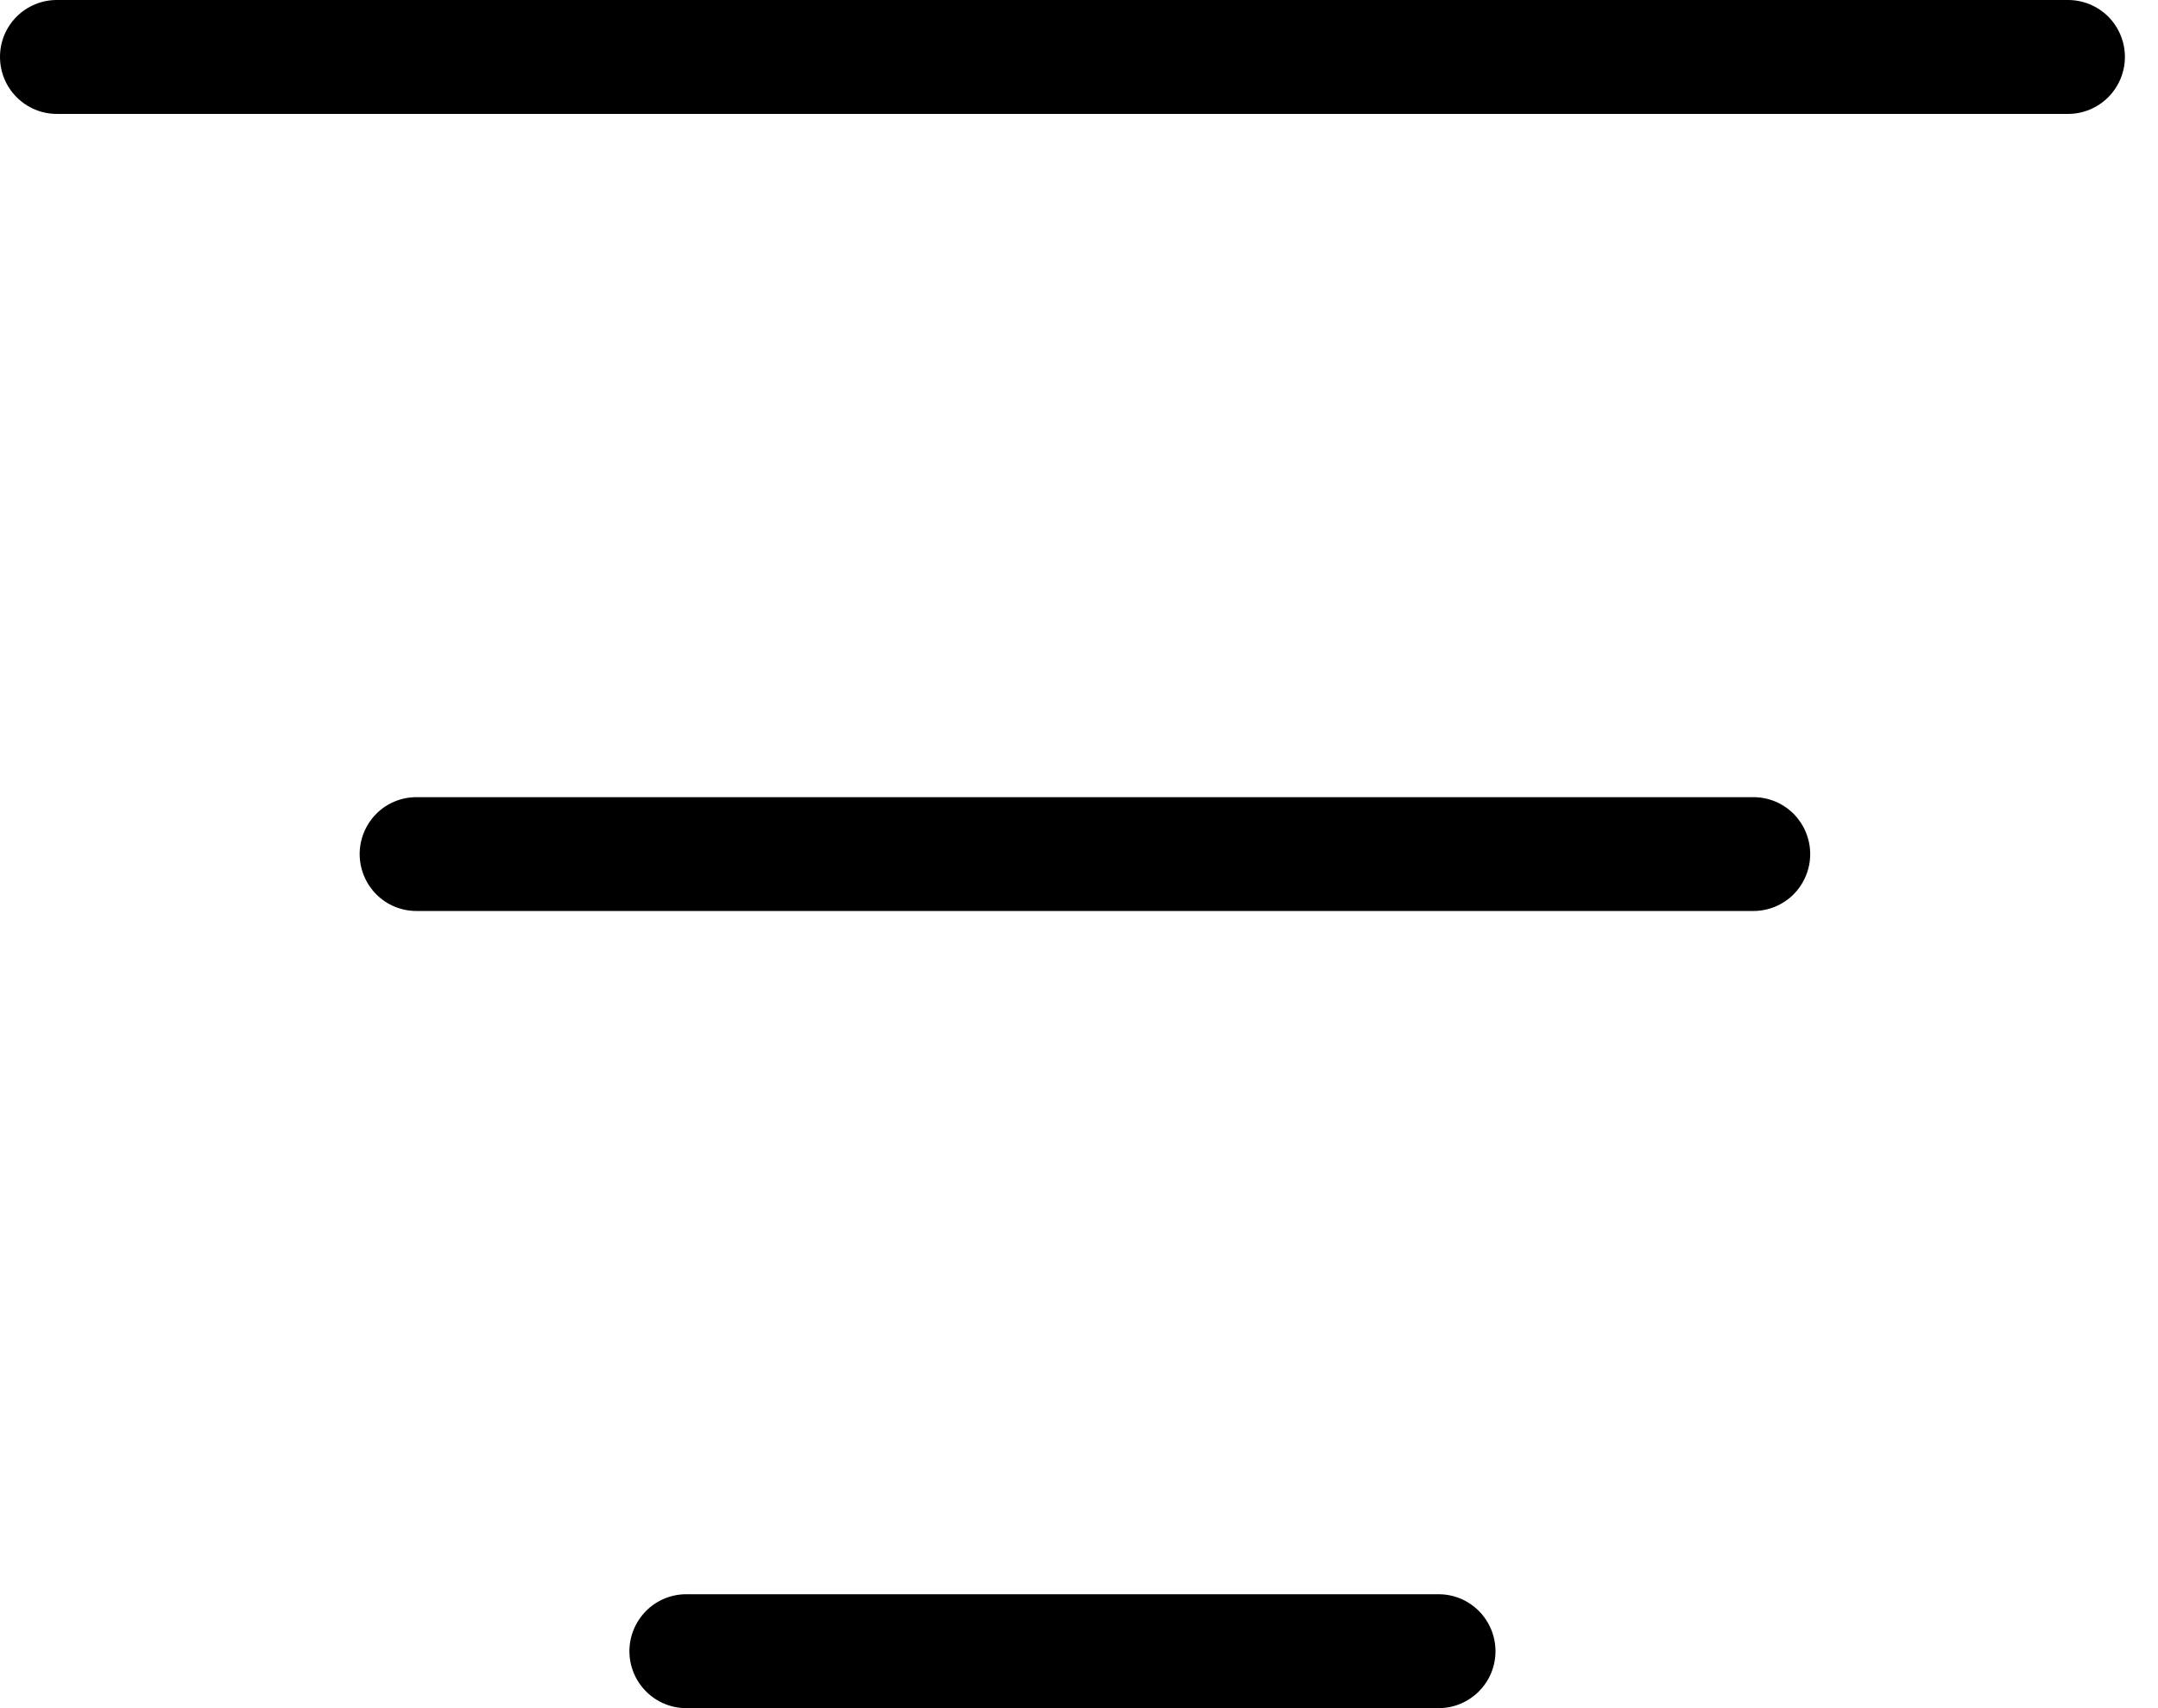
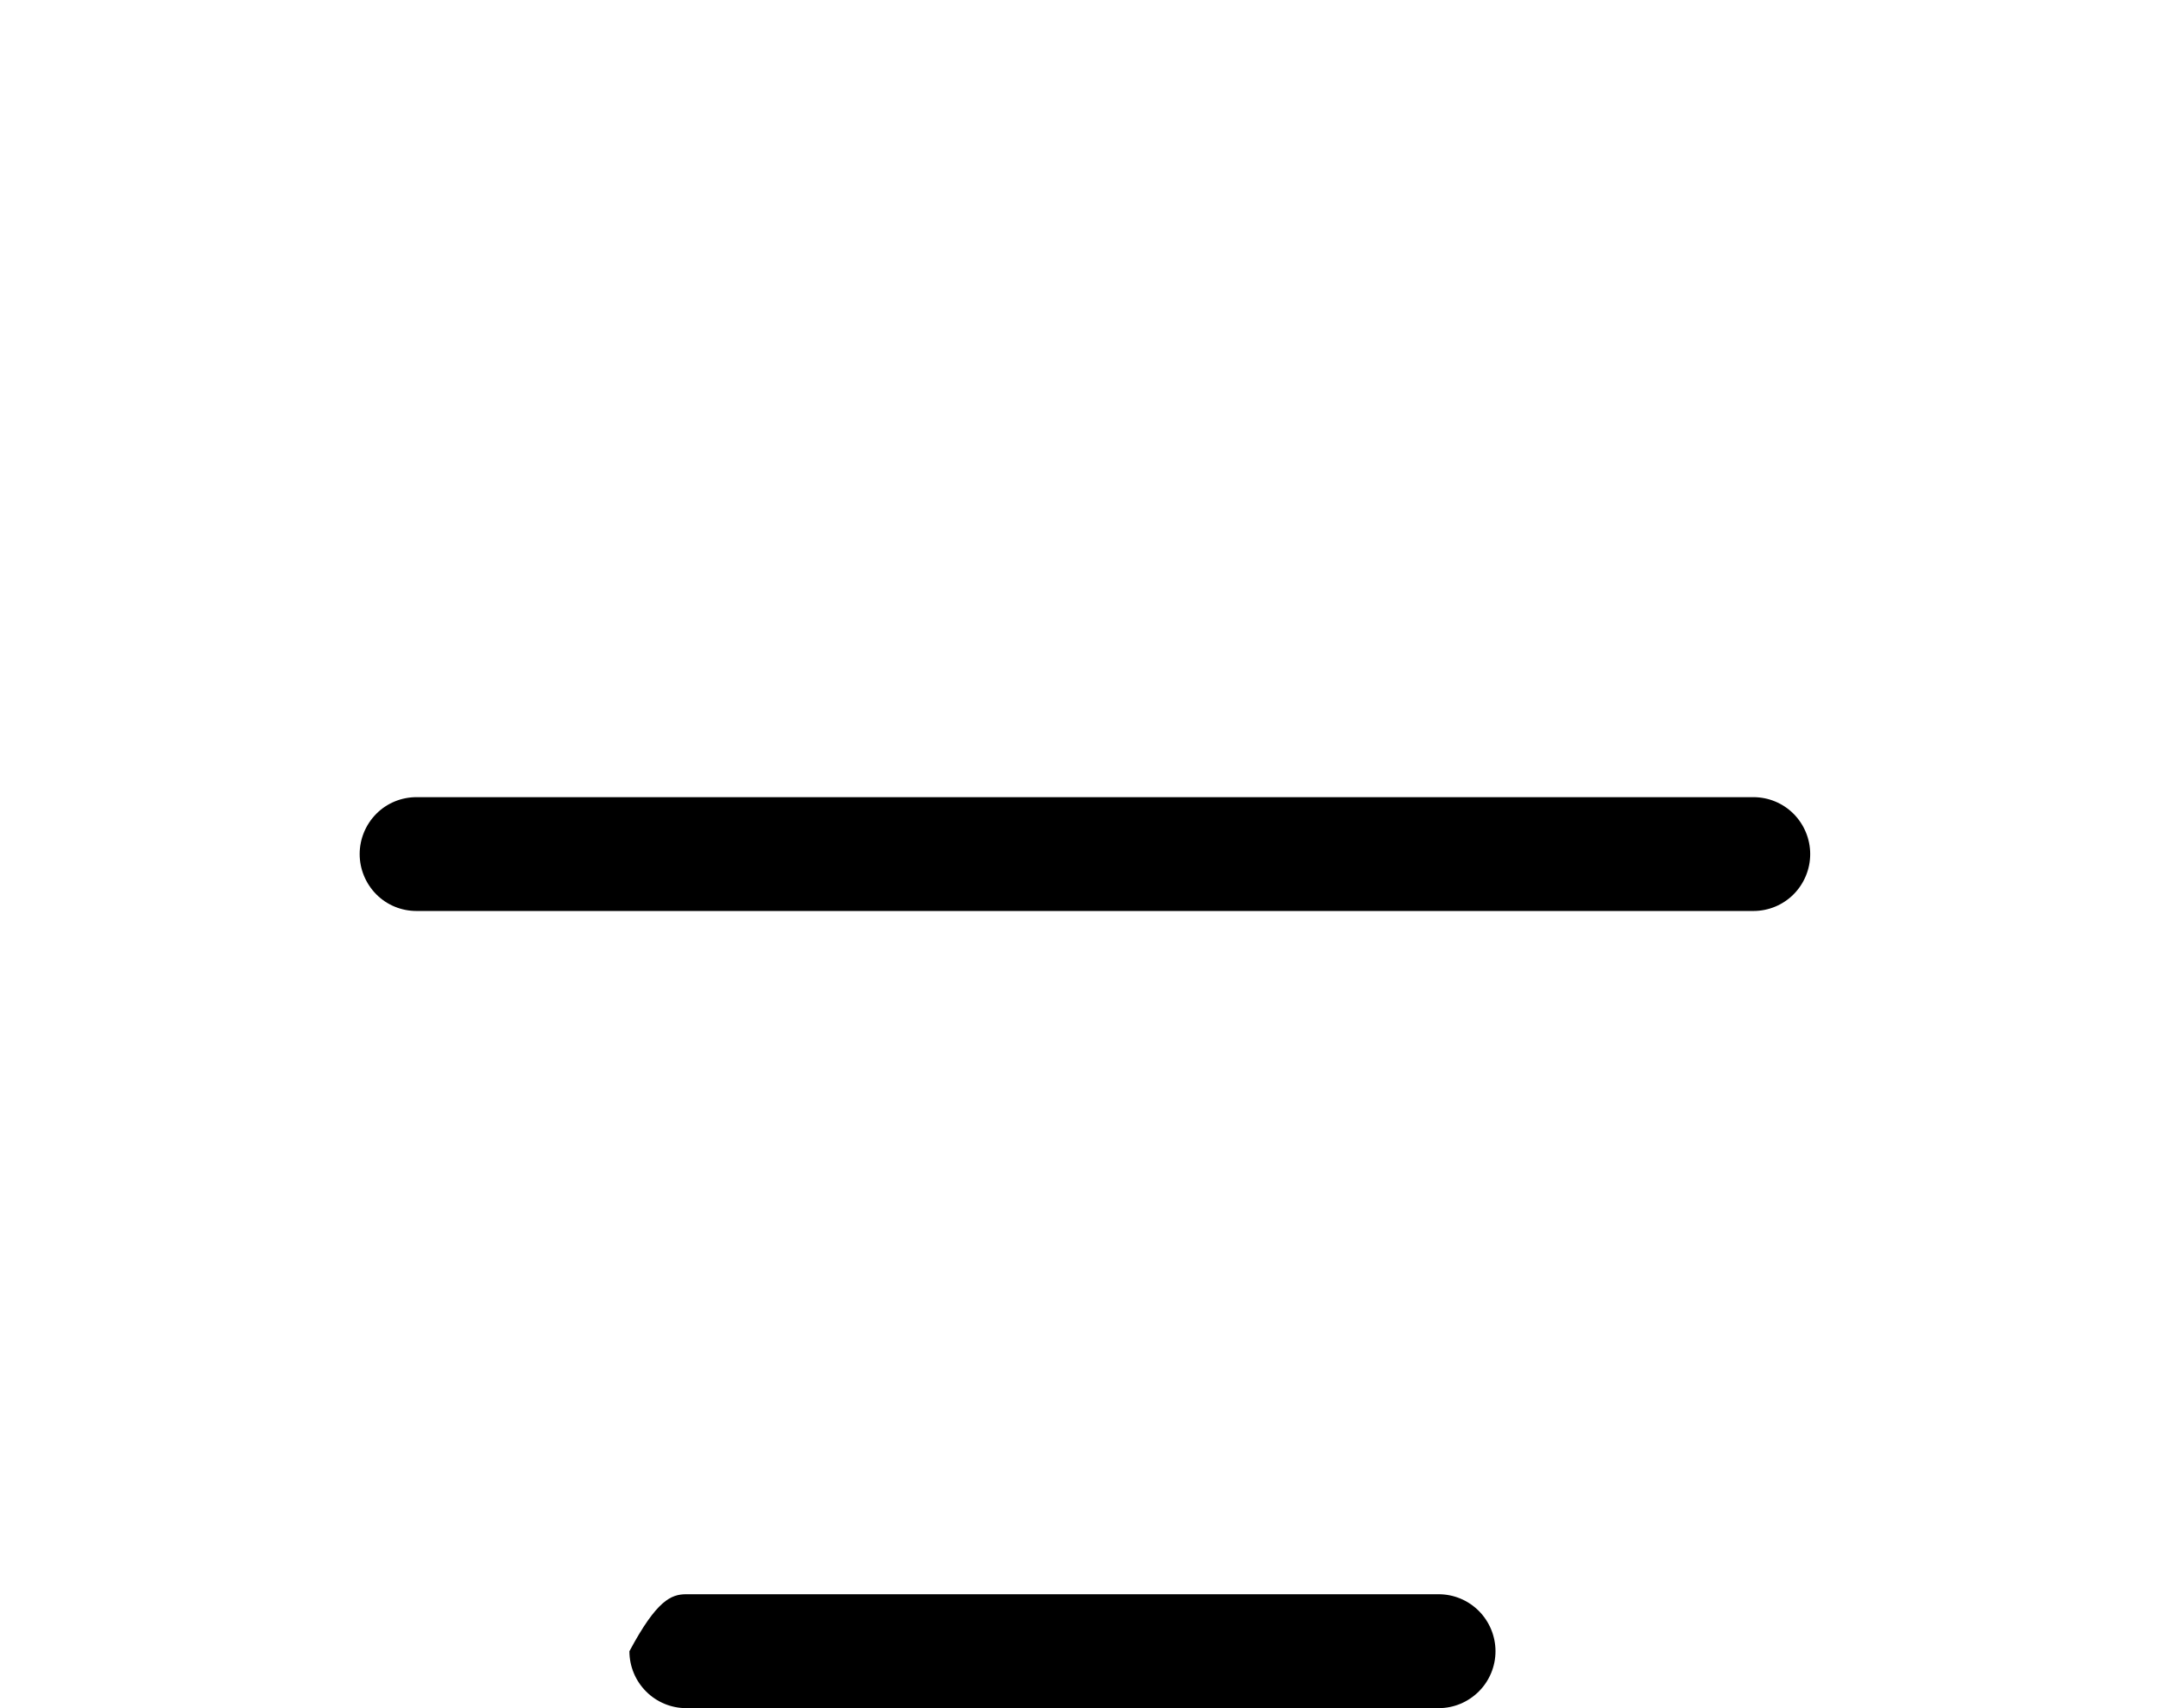
<svg xmlns="http://www.w3.org/2000/svg" width="24" height="19" viewBox="0 0 24 19" fill="none">
  <g clip-path="url(#clip0_1218_282)">
-     <path d="M23 1.267H0.631C0.464 1.267 0.303 1.2 0.185 1.081C0.066 0.962 -0 0.801 -0 0.633C-0 0.465 0.066 0.304 0.185 0.185C0.303 0.067 0.464 0 0.631 0H23C23.168 0 23.328 0.067 23.447 0.185C23.565 0.304 23.632 0.465 23.632 0.633C23.632 0.801 23.565 0.962 23.447 1.081C23.328 1.2 23.168 1.267 23 1.267Z" fill="black" />
    <path d="M19.5 10.133L4.632 10.133C4.464 10.133 4.303 10.067 4.185 9.948C4.067 9.829 4 9.668 4 9.5C4 9.332 4.067 9.171 4.185 9.052C4.303 8.933 4.464 8.867 4.632 8.867L19.5 8.867C19.668 8.867 19.828 8.933 19.947 9.052C20.065 9.171 20.132 9.332 20.132 9.5C20.132 9.668 20.065 9.829 19.947 9.948C19.828 10.067 19.668 10.133 19.5 10.133Z" fill="black" />
-     <path d="M16 19H7.632C7.464 19 7.303 18.933 7.185 18.814C7.067 18.696 7 18.535 7 18.367C7 18.199 7.067 18.038 7.185 17.919C7.303 17.8 7.464 17.733 7.632 17.733L16 17.733C16.168 17.733 16.328 17.8 16.447 17.919C16.565 18.038 16.632 18.199 16.632 18.367C16.632 18.535 16.565 18.696 16.447 18.814C16.328 18.933 16.168 19 16 19Z" fill="black" />
+     <path d="M16 19H7.632C7.464 19 7.303 18.933 7.185 18.814C7.067 18.696 7 18.535 7 18.367C7.303 17.8 7.464 17.733 7.632 17.733L16 17.733C16.168 17.733 16.328 17.8 16.447 17.919C16.565 18.038 16.632 18.199 16.632 18.367C16.632 18.535 16.565 18.696 16.447 18.814C16.328 18.933 16.168 19 16 19Z" fill="black" />
  </g>
  <defs>
    <clipPath id="clip0_1218_282">
      <rect width="24" height="19" fill="white" />
    </clipPath>
  </defs>
</svg>